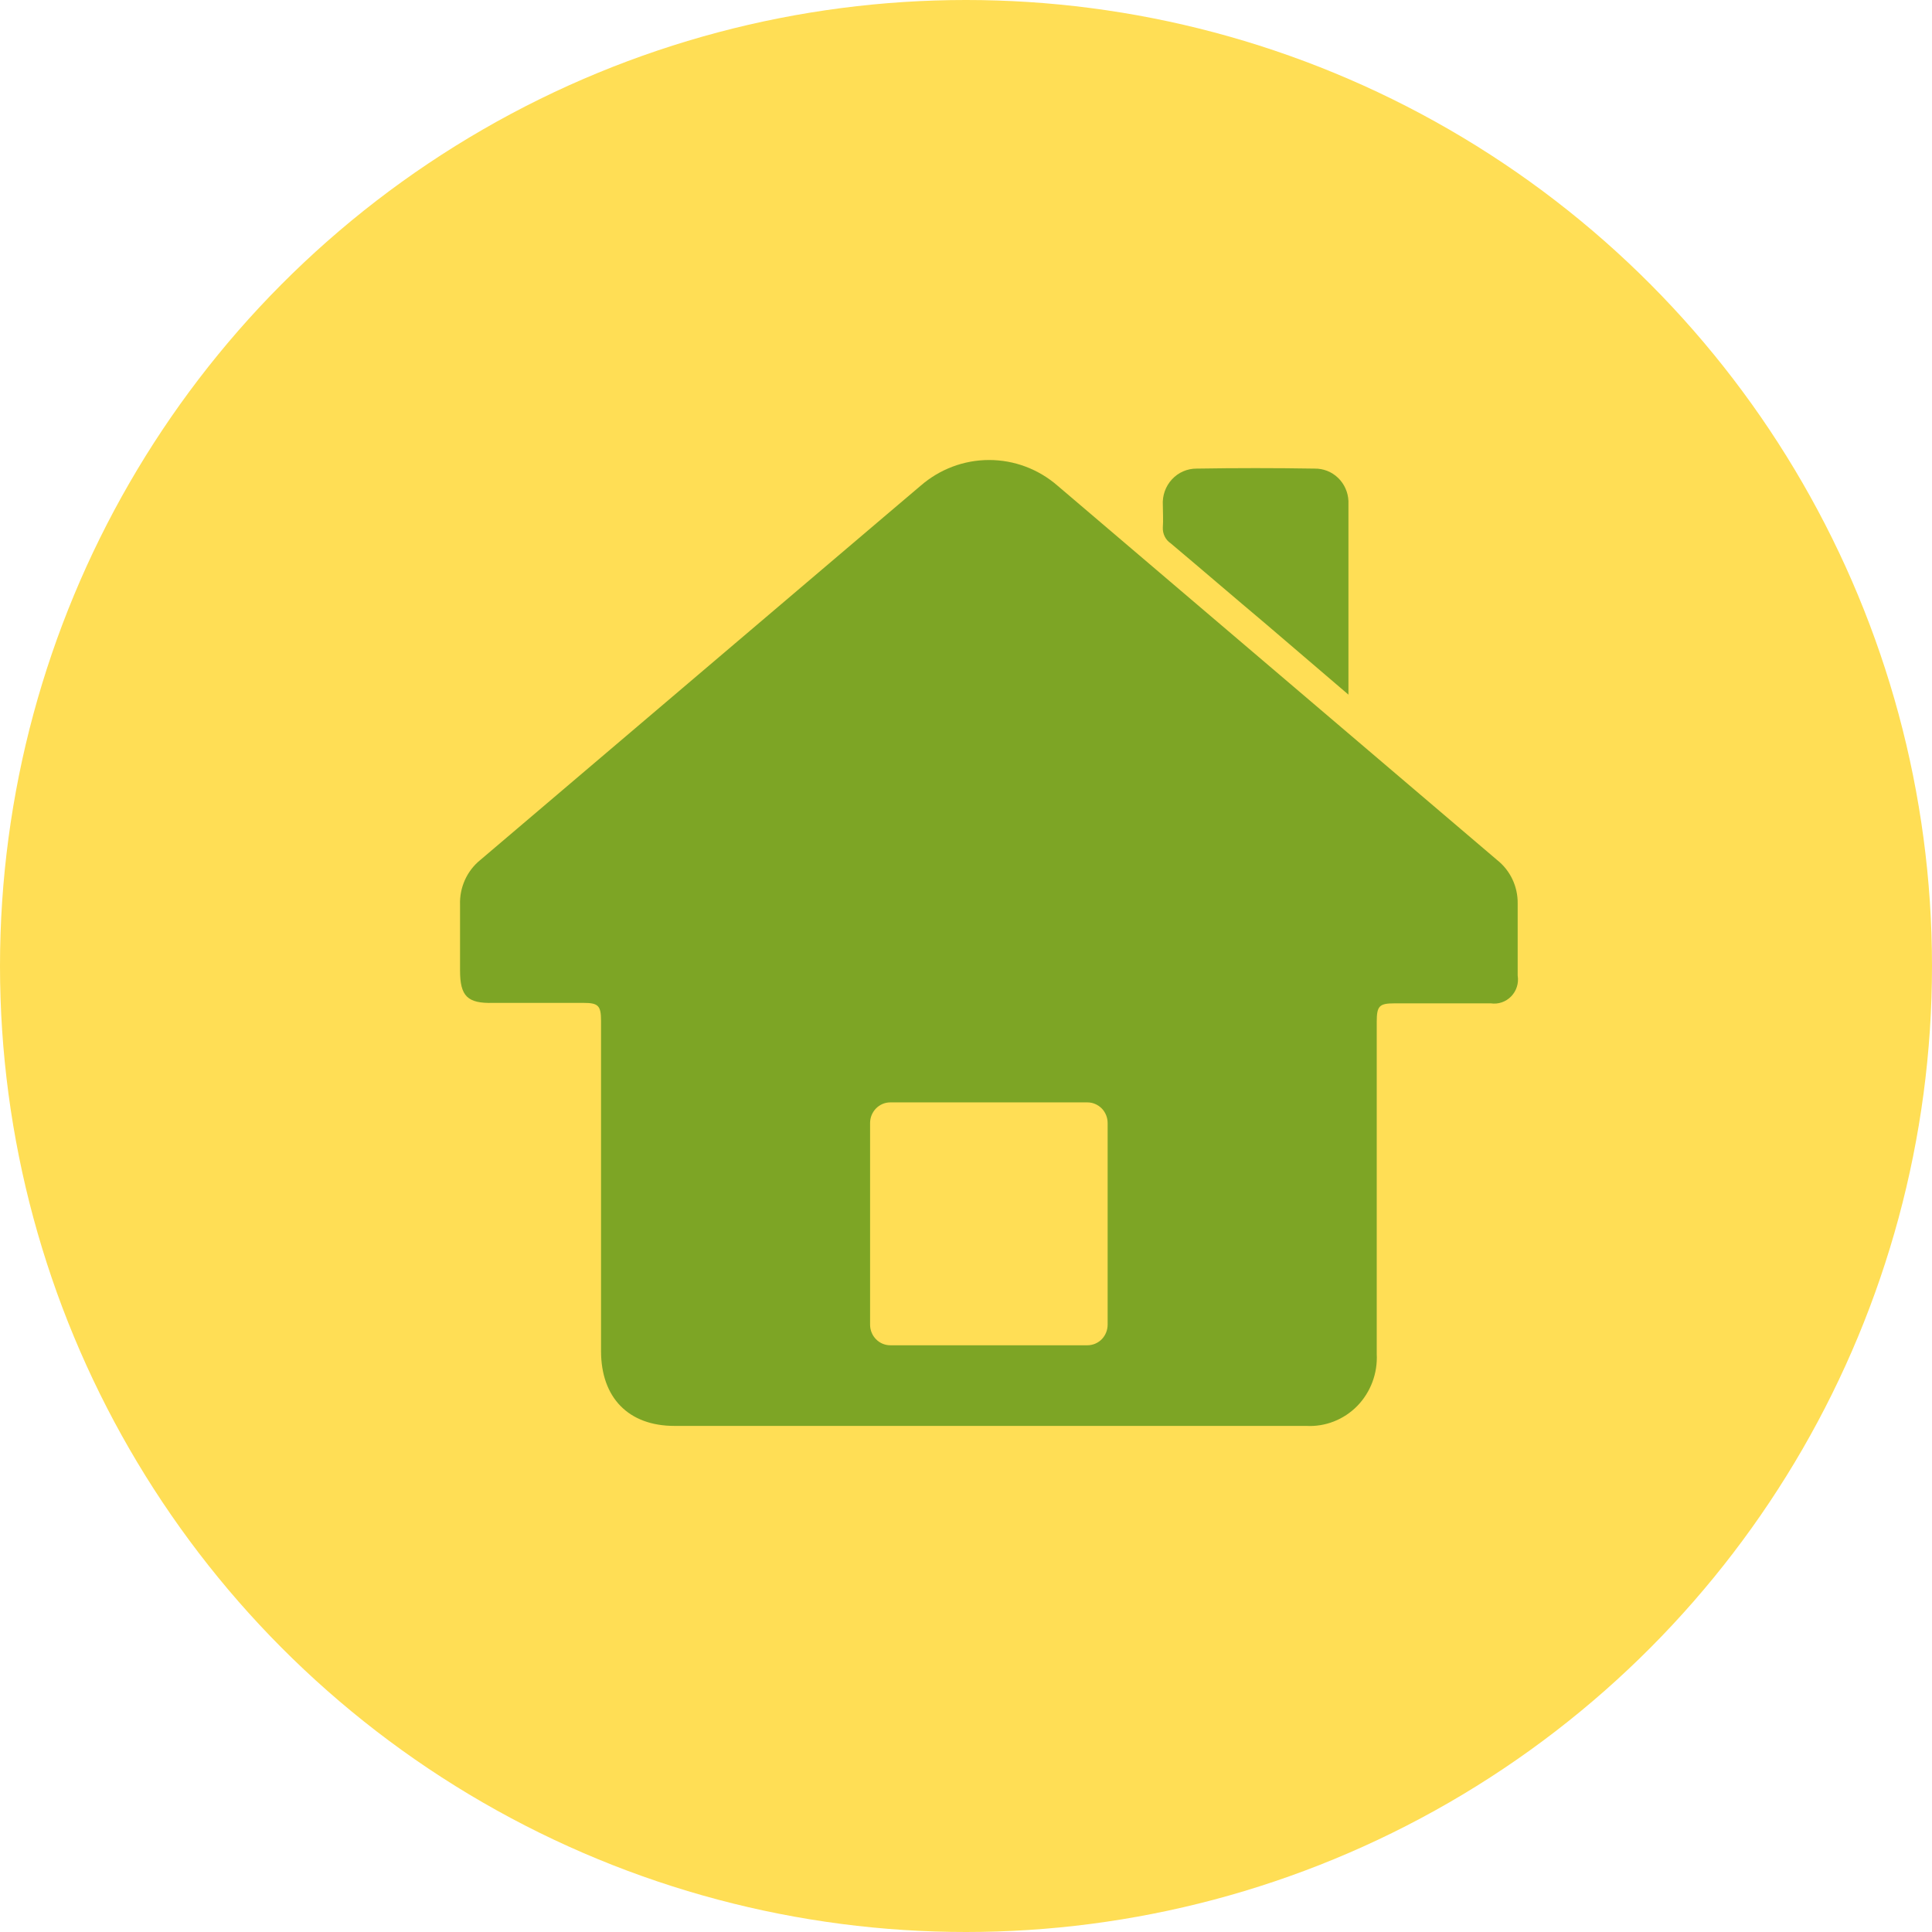
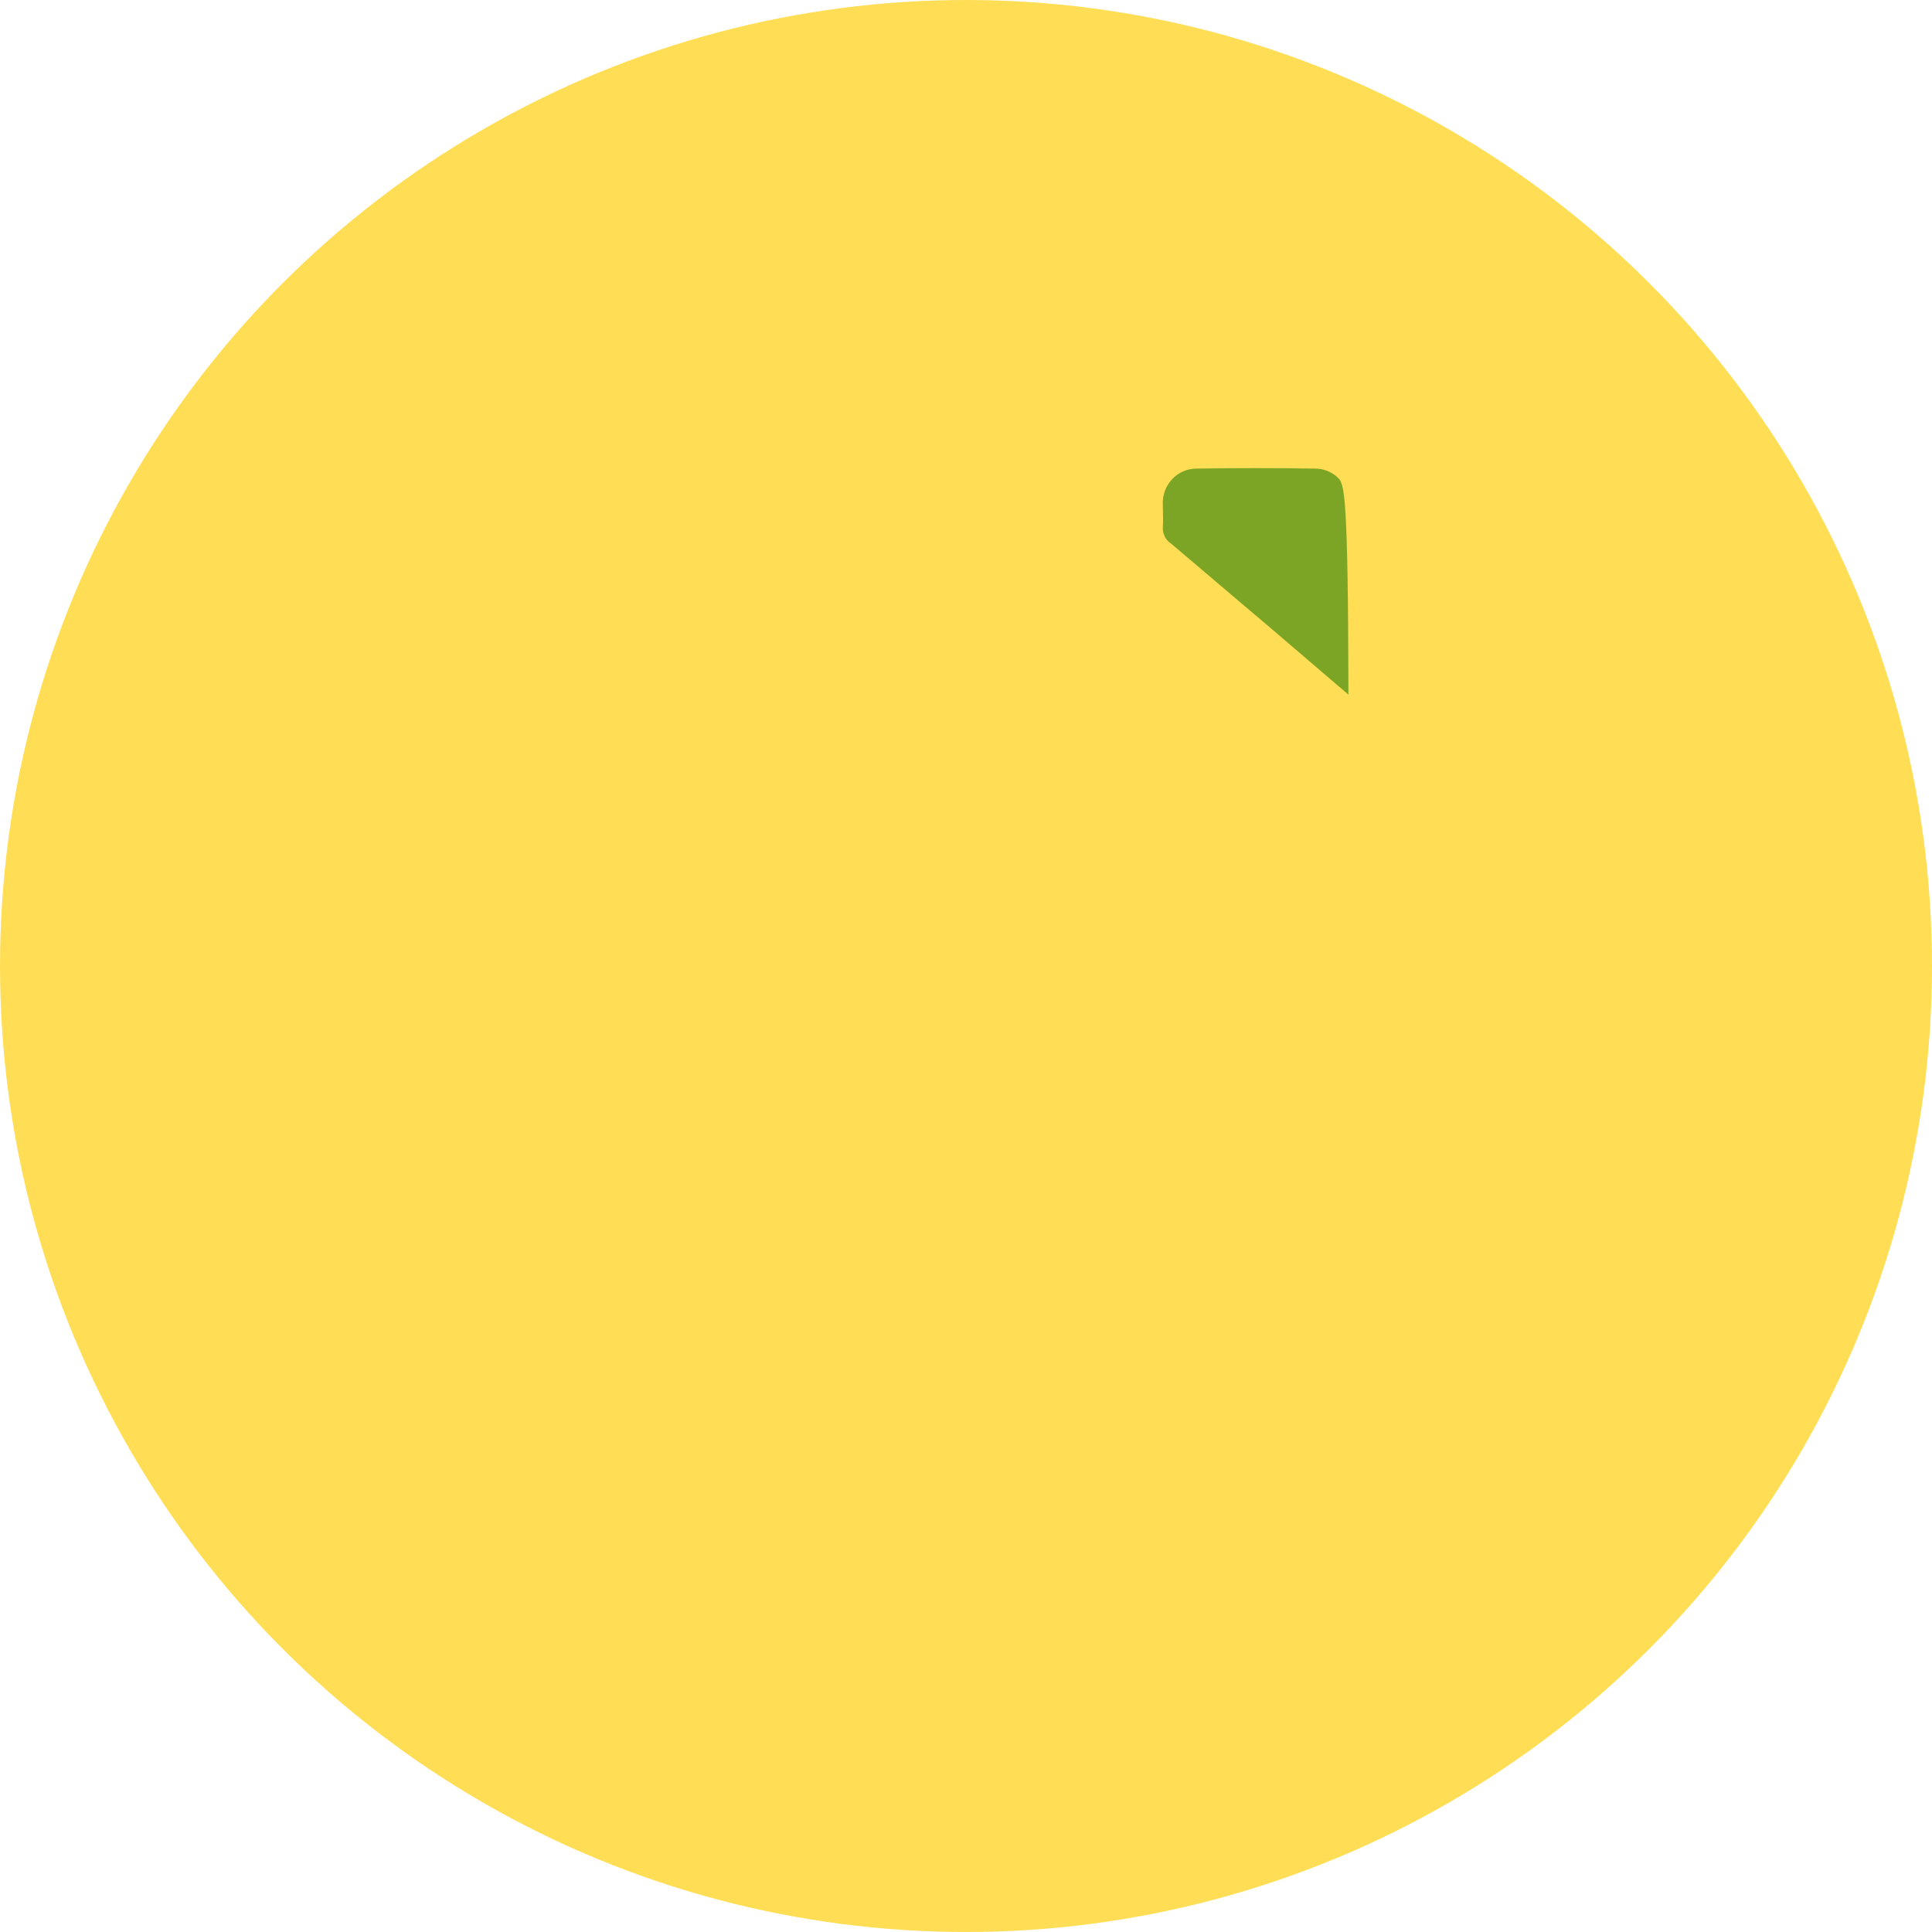
<svg xmlns="http://www.w3.org/2000/svg" width="42" height="42" viewBox="0 0 42 42" fill="none">
  <circle cx="21" cy="21" r="21" fill="#FFDE55" />
-   <path d="M32.993 19.637C32.997 19.27 32.831 18.922 32.547 18.697L22.991 10.559C22.576 10.198 22.048 10 21.503 10C20.957 10 20.43 10.198 20.014 10.559L19.209 11.242C16.289 13.724 13.367 16.208 10.442 18.695C10.151 18.93 9.987 19.293 10.001 19.672V21.098C10.001 21.657 10.162 21.817 10.72 21.802H12.689C13.006 21.802 13.066 21.864 13.066 22.19V25.882V29.37C13.066 30.385 13.664 30.998 14.661 30.998H28.395C28.809 31.021 29.213 30.863 29.506 30.564C29.798 30.264 29.952 29.851 29.929 29.429V26.427V26.263V22.216C29.929 21.868 29.984 21.812 30.315 21.812H32.409H32.41C32.572 21.836 32.736 21.78 32.851 21.661C32.967 21.542 33.02 21.374 32.993 21.208V19.637L32.993 19.637ZM24.079 28.797C24.079 28.916 24.033 29.03 23.951 29.114C23.868 29.198 23.756 29.245 23.64 29.245H19.354C19.112 29.245 18.915 29.045 18.915 28.797V24.414C18.915 24.166 19.112 23.965 19.354 23.965H23.64C23.756 23.965 23.868 24.013 23.951 24.097C24.033 24.181 24.079 24.295 24.079 24.414V28.797Z" fill="#7DA525" />
-   <path d="M25.452 11.813C26.142 12.393 26.831 12.987 27.521 13.567L29.314 15.101V10.892C29.306 10.7 29.224 10.518 29.087 10.387C28.95 10.255 28.767 10.184 28.579 10.187C27.724 10.173 26.868 10.173 26.013 10.187C25.81 10.186 25.616 10.27 25.477 10.421C25.337 10.572 25.266 10.775 25.279 10.981C25.279 11.143 25.291 11.305 25.279 11.465C25.272 11.604 25.337 11.737 25.452 11.813L25.452 11.813Z" fill="#7DA525" />
+   <path d="M25.452 11.813C26.142 12.393 26.831 12.987 27.521 13.567L29.314 15.101C29.306 10.7 29.224 10.518 29.087 10.387C28.95 10.255 28.767 10.184 28.579 10.187C27.724 10.173 26.868 10.173 26.013 10.187C25.81 10.186 25.616 10.27 25.477 10.421C25.337 10.572 25.266 10.775 25.279 10.981C25.279 11.143 25.291 11.305 25.279 11.465C25.272 11.604 25.337 11.737 25.452 11.813L25.452 11.813Z" fill="#7DA525" />
</svg>